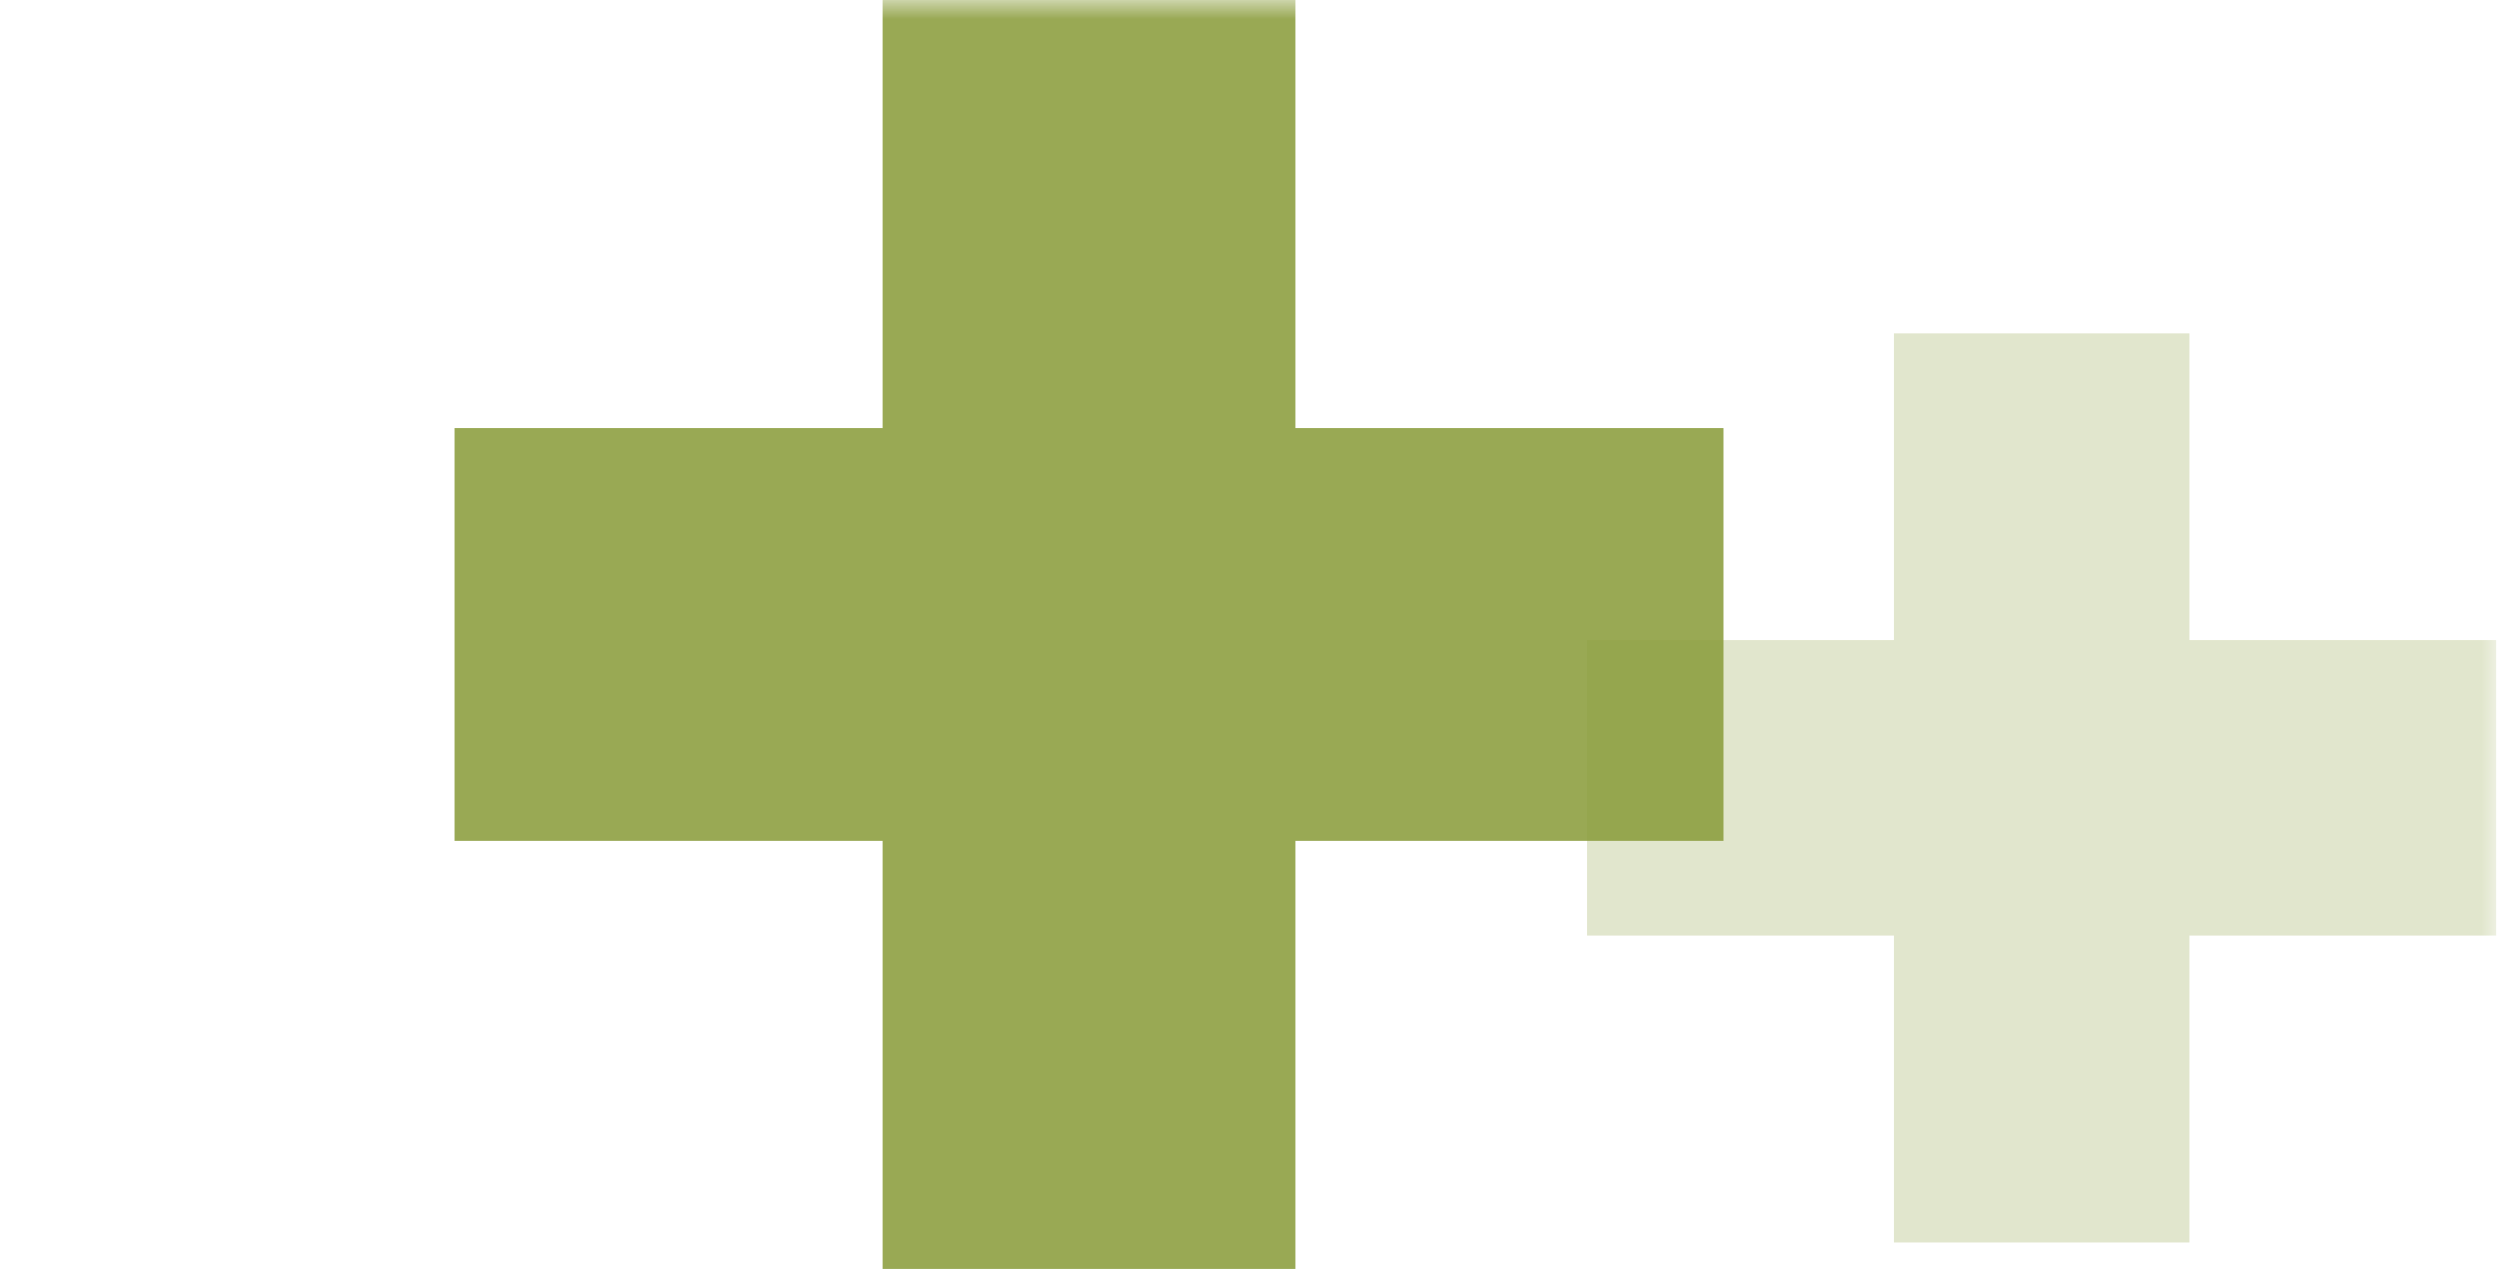
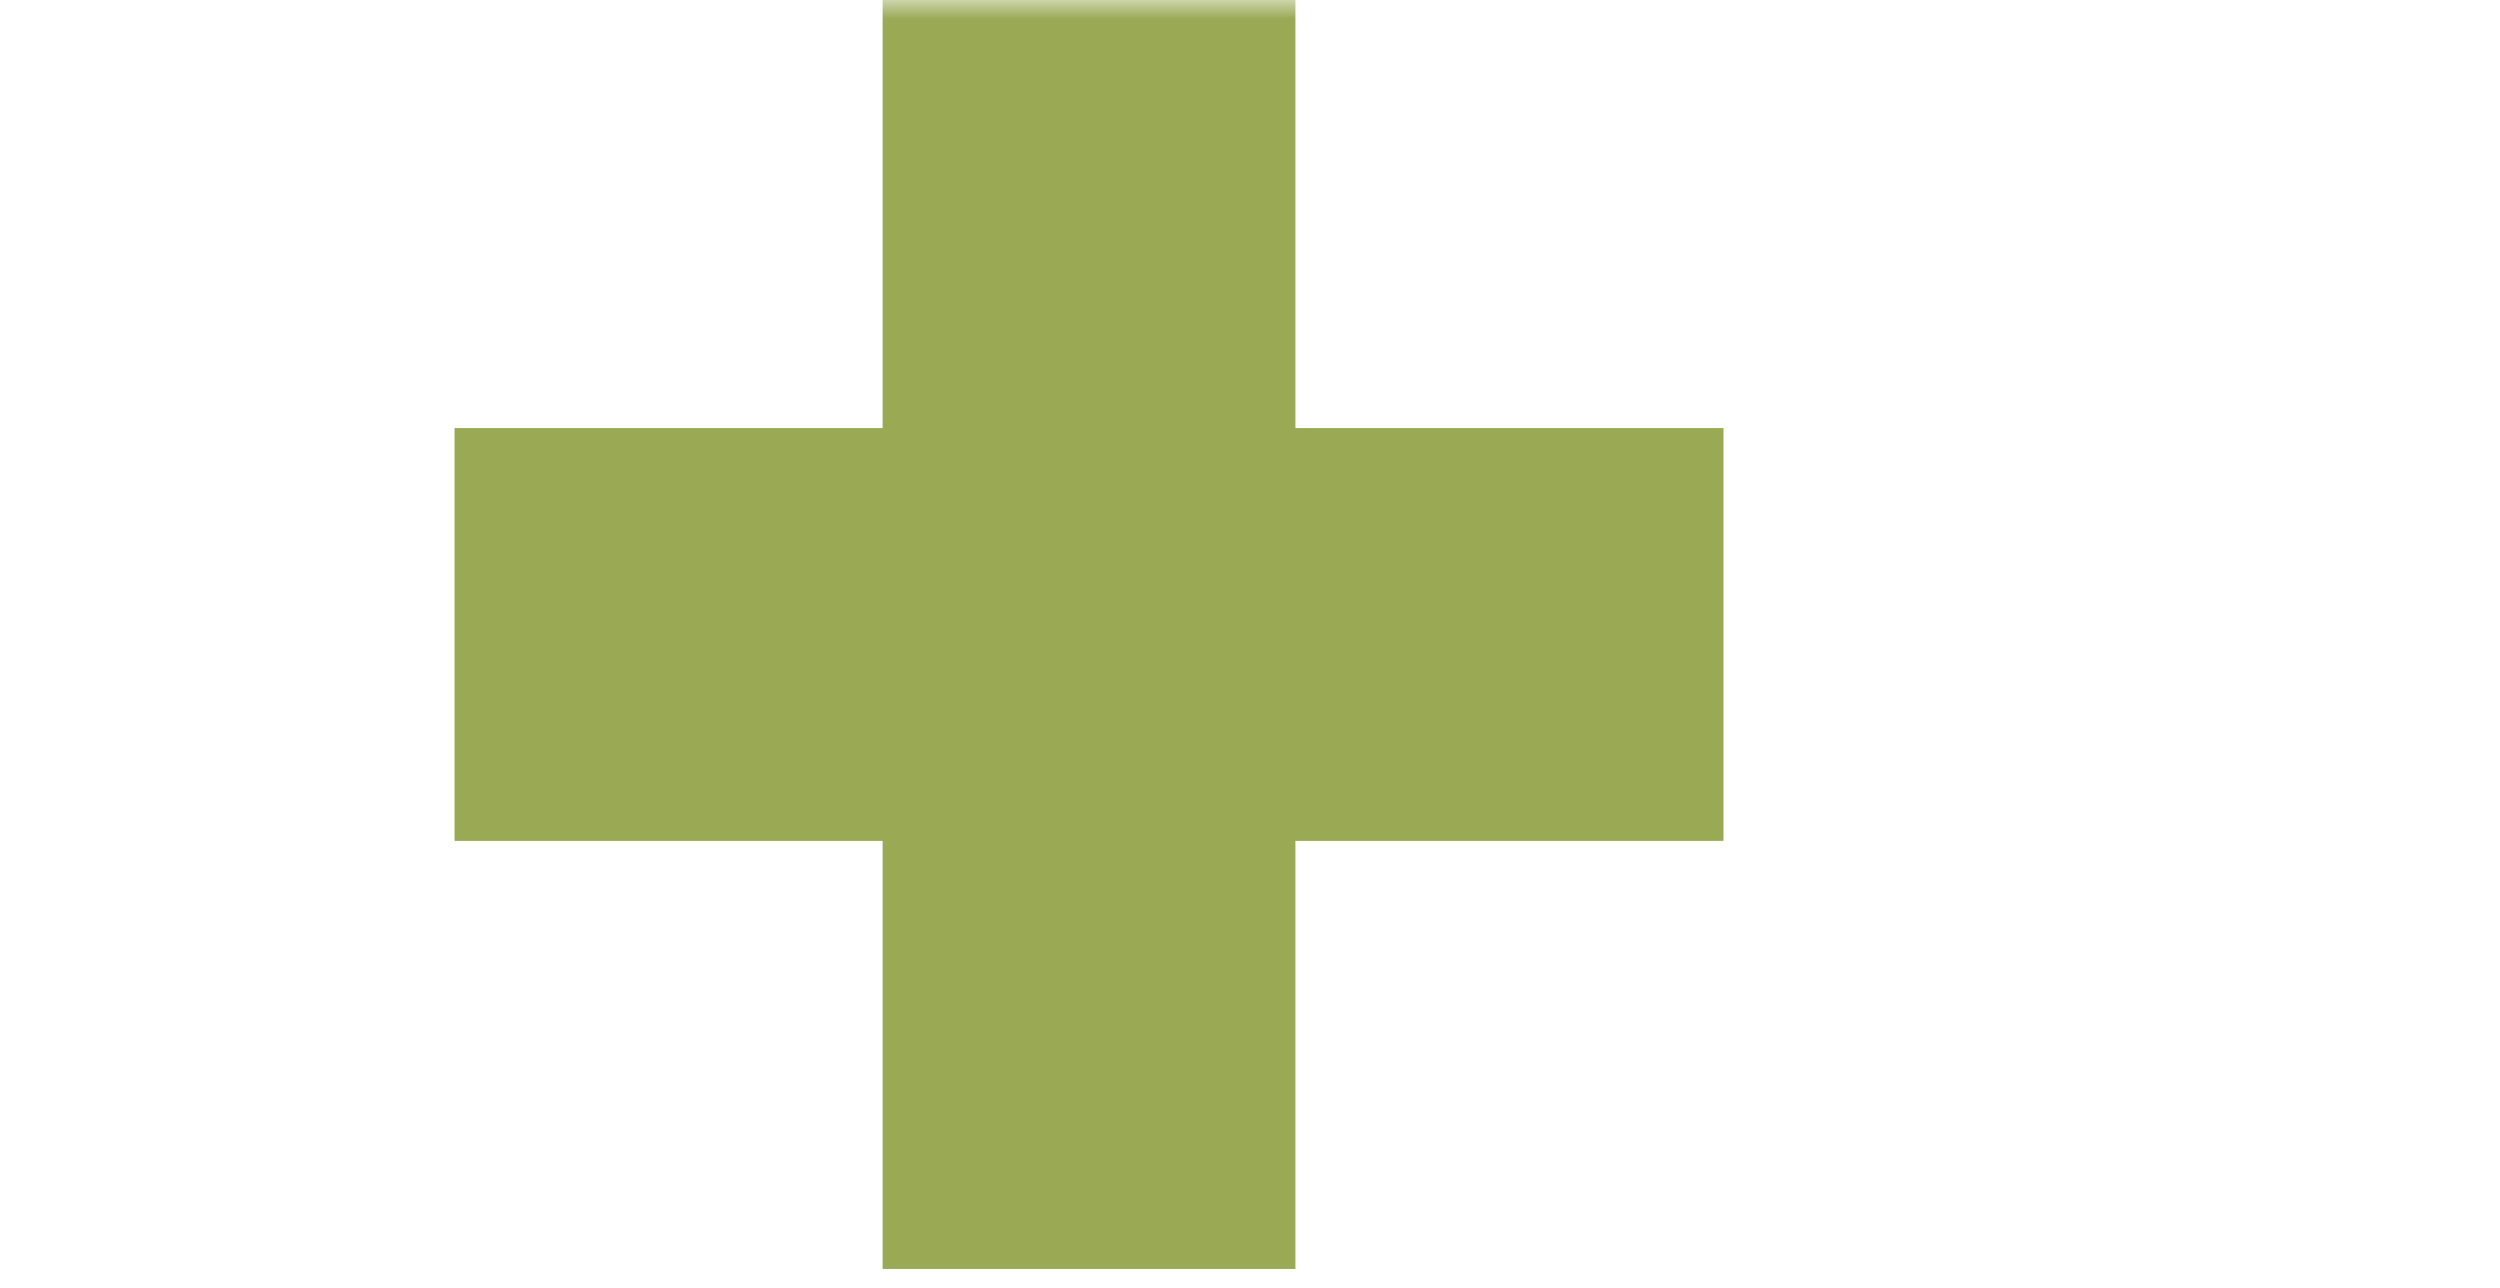
<svg xmlns="http://www.w3.org/2000/svg" xmlns:xlink="http://www.w3.org/1999/xlink" width="66px" height="34px" viewBox="0 0 66 34" version="1.1">
  <defs>
    <filter id="alpha" filterUnits="objectBoundingBox" x="0%" y="0%" width="100%" height="100%">
      <feColorMatrix type="matrix" in="SourceGraphic" values="0 0 0 0 1 0 0 0 0 1 0 0 0 0 1 0 0 0 1 0" />
    </filter>
    <mask id="mask0">
      <g filter="url(#alpha)">
        <rect x="0" y="0" width="66" height="34" style="fill:rgb(0%,0%,0%);fill-opacity:0.322;stroke:none;" />
      </g>
    </mask>
    <clipPath id="clip1">
      <rect x="0" y="0" width="66" height="34" />
    </clipPath>
    <g id="surface5" clip-path="url(#clip1)">
-       <path style=" stroke:none;fill-rule:nonzero;fill:rgb(63.529%,69.412%,38.431%);fill-opacity:1;" d="M 50 32.801 L 50 24.699 L 41.898 24.699 L 41.898 16.898 L 50 16.898 L 50 8.801 L 57.801 8.801 L 57.801 16.898 L 65.898 16.898 L 65.898 24.699 L 57.801 24.699 L 57.801 32.801 Z M 50 32.801 " />
-     </g>
+       </g>
    <mask id="mask1">
      <g filter="url(#alpha)">
        <rect x="0" y="0" width="66" height="34" style="fill:rgb(0%,0%,0%);fill-opacity:0.871;stroke:none;" />
      </g>
    </mask>
    <clipPath id="clip2">
      <rect x="0" y="0" width="66" height="34" />
    </clipPath>
    <g id="surface8" clip-path="url(#clip2)">
      <path style=" stroke:none;fill-rule:nonzero;fill:rgb(54.118%,61.176%,23.137%);fill-opacity:1;" d="M 23.301 33.398 L 23.301 22.199 L 12 22.199 L 12 11.301 L 23.301 11.301 L 23.301 0 L 34.199 0 L 34.199 11.301 L 45.5 11.301 L 45.5 22.199 L 34.199 22.199 L 34.199 33.5 L 23.301 33.5 Z M 23.301 33.398 " />
    </g>
  </defs>
  <g id="surface1">
    <use xlink:href="#surface5" mask="url(#mask0)" />
    <use xlink:href="#surface8" mask="url(#mask1)" />
  </g>
</svg>